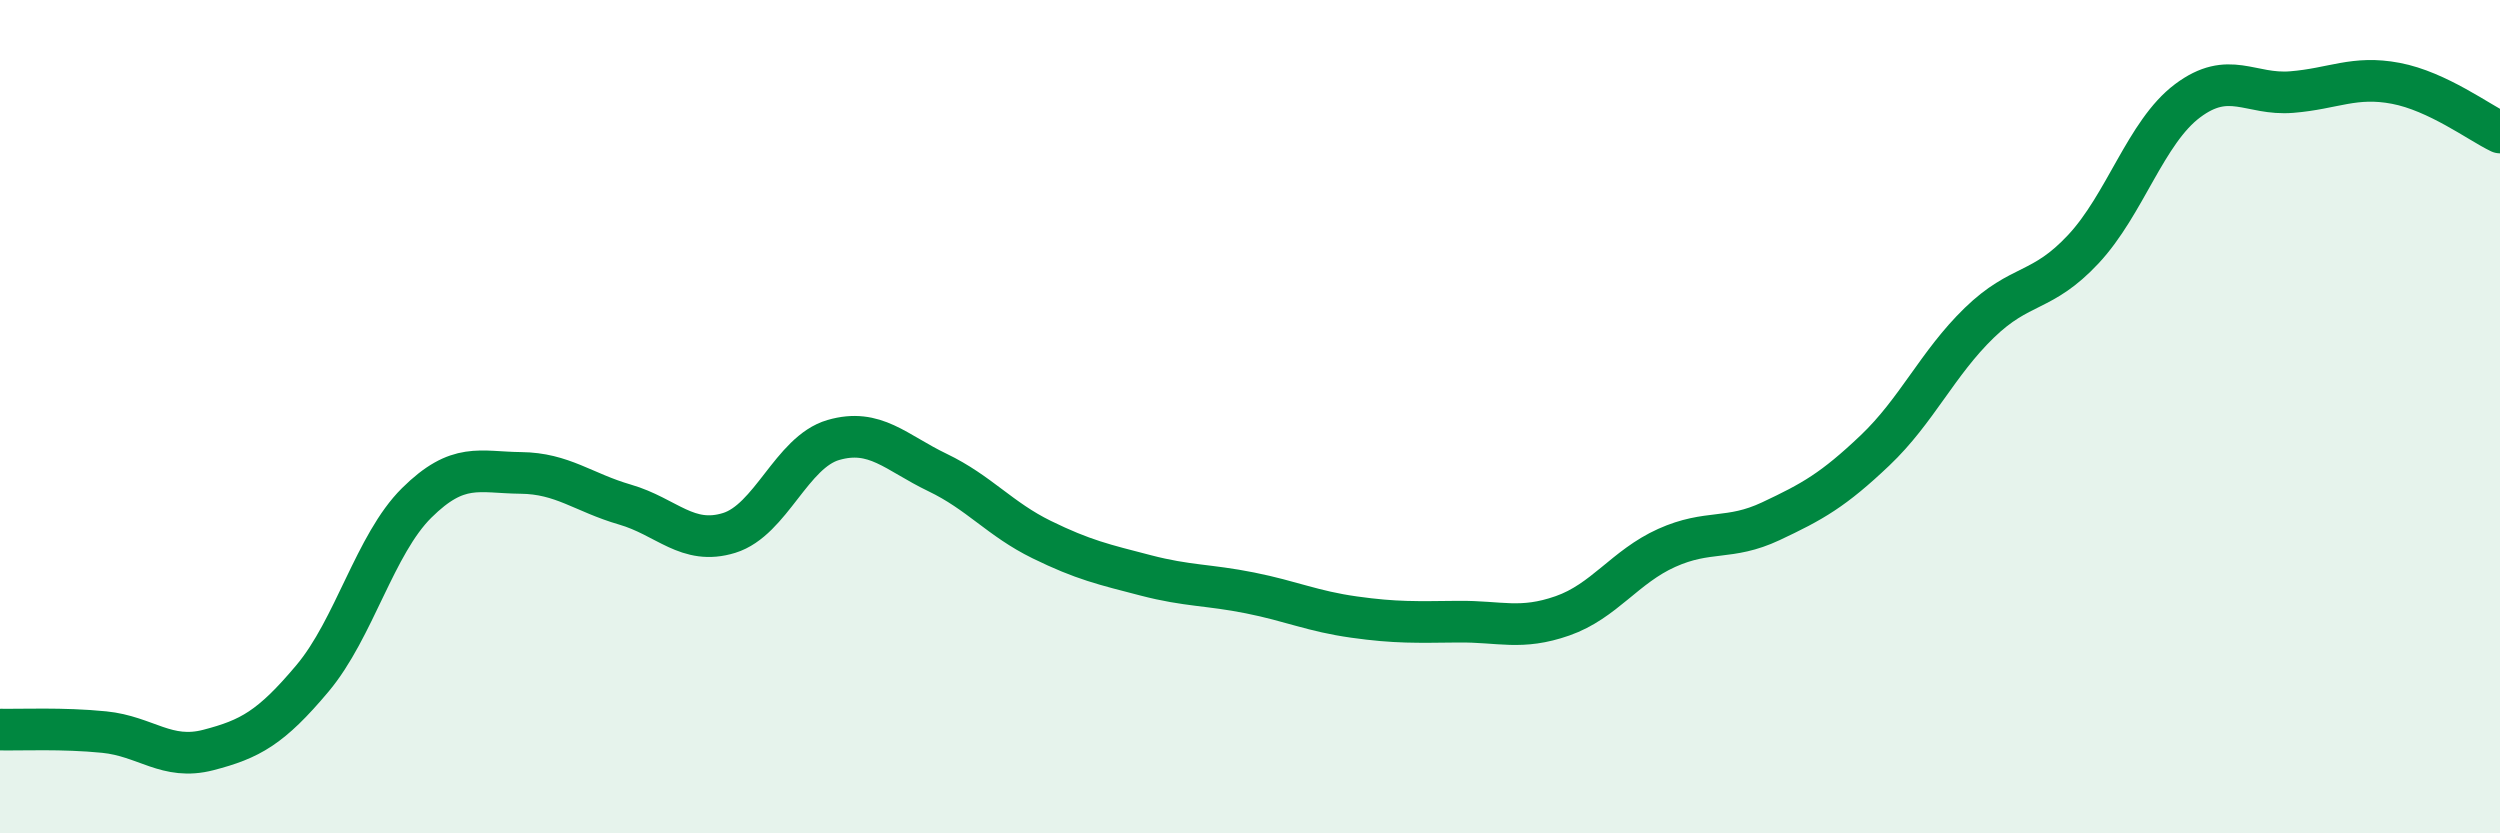
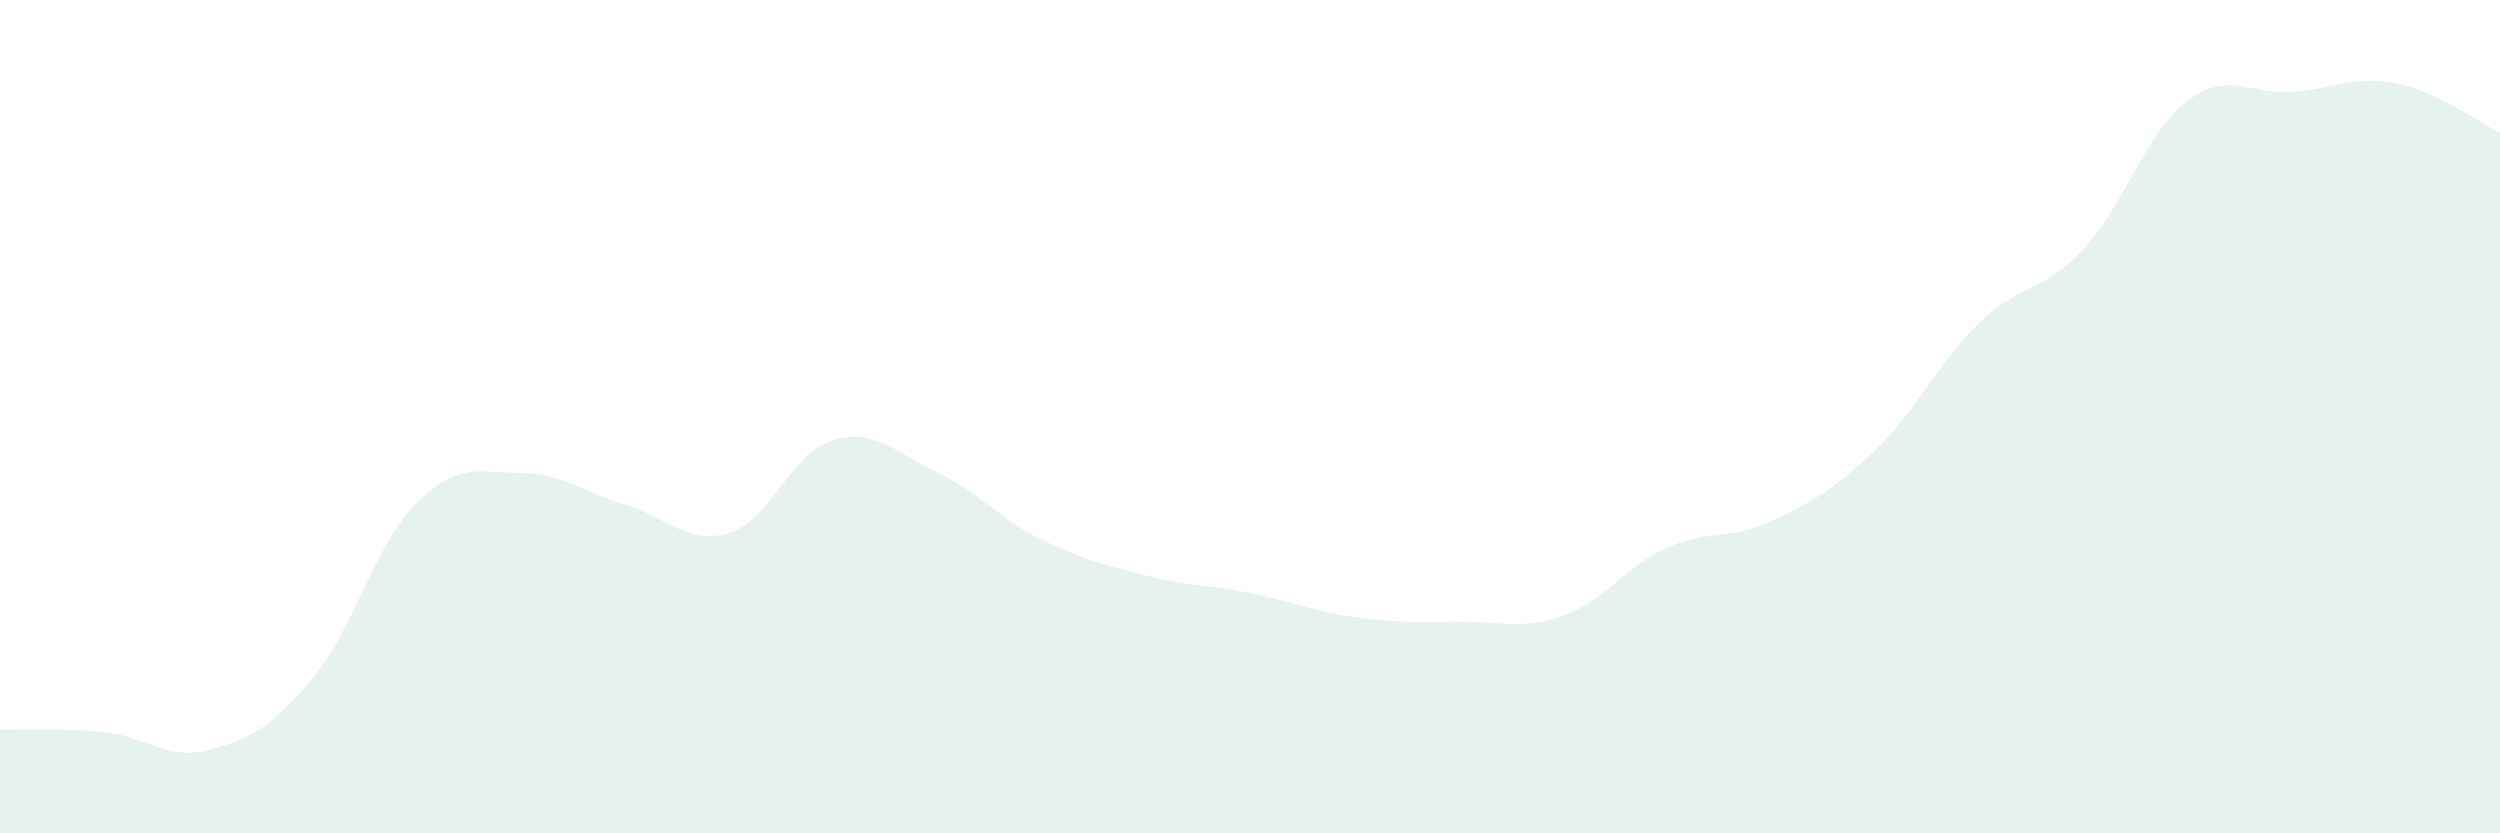
<svg xmlns="http://www.w3.org/2000/svg" width="60" height="20" viewBox="0 0 60 20">
  <path d="M 0,17.51 C 0.5,17.52 1.5,17.47 2.5,17.57 C 3.5,17.67 4,18.26 5,18 C 6,17.74 6.5,17.47 7.5,16.28 C 8.5,15.09 9,13.06 10,12.07 C 11,11.08 11.5,11.34 12.5,11.35 C 13.5,11.36 14,11.82 15,12.11 C 16,12.4 16.5,13.1 17.5,12.79 C 18.5,12.48 19,10.85 20,10.56 C 21,10.27 21.5,10.86 22.5,11.34 C 23.5,11.82 24,12.46 25,12.95 C 26,13.44 26.5,13.55 27.5,13.81 C 28.5,14.07 29,14.03 30,14.23 C 31,14.43 31.5,14.67 32.5,14.81 C 33.5,14.95 34,14.93 35,14.92 C 36,14.91 36.5,15.13 37.5,14.78 C 38.5,14.43 39,13.6 40,13.15 C 41,12.7 41.5,12.98 42.5,12.51 C 43.5,12.04 44,11.76 45,10.81 C 46,9.86 46.5,8.72 47.5,7.75 C 48.5,6.78 49,7.05 50,5.98 C 51,4.91 51.5,3.17 52.5,2.42 C 53.5,1.67 54,2.29 55,2.21 C 56,2.13 56.5,1.81 57.5,2 C 58.5,2.19 59.5,2.94 60,3.18L60 20L0 20Z" fill="#008740" opacity="0.1" stroke-linecap="round" stroke-linejoin="round" />
-   <path d="M 0,17.51 C 0.5,17.52 1.5,17.47 2.5,17.57 C 3.5,17.67 4,18.26 5,18 C 6,17.74 6.5,17.47 7.5,16.28 C 8.5,15.09 9,13.06 10,12.07 C 11,11.08 11.5,11.34 12.5,11.35 C 13.5,11.36 14,11.82 15,12.11 C 16,12.4 16.5,13.1 17.5,12.79 C 18.5,12.48 19,10.85 20,10.56 C 21,10.27 21.5,10.86 22.5,11.34 C 23.5,11.82 24,12.46 25,12.95 C 26,13.44 26.5,13.55 27.5,13.81 C 28.5,14.07 29,14.03 30,14.23 C 31,14.43 31.5,14.67 32.5,14.81 C 33.5,14.95 34,14.93 35,14.92 C 36,14.91 36.5,15.13 37.5,14.78 C 38.5,14.43 39,13.6 40,13.15 C 41,12.7 41.5,12.98 42.5,12.51 C 43.5,12.04 44,11.76 45,10.81 C 46,9.86 46.5,8.72 47.5,7.75 C 48.5,6.78 49,7.05 50,5.98 C 51,4.91 51.5,3.17 52.5,2.42 C 53.5,1.67 54,2.29 55,2.21 C 56,2.13 56.5,1.81 57.5,2 C 58.5,2.19 59.5,2.94 60,3.18" stroke="#008740" stroke-width="1" fill="none" stroke-linecap="round" stroke-linejoin="round" />
</svg>